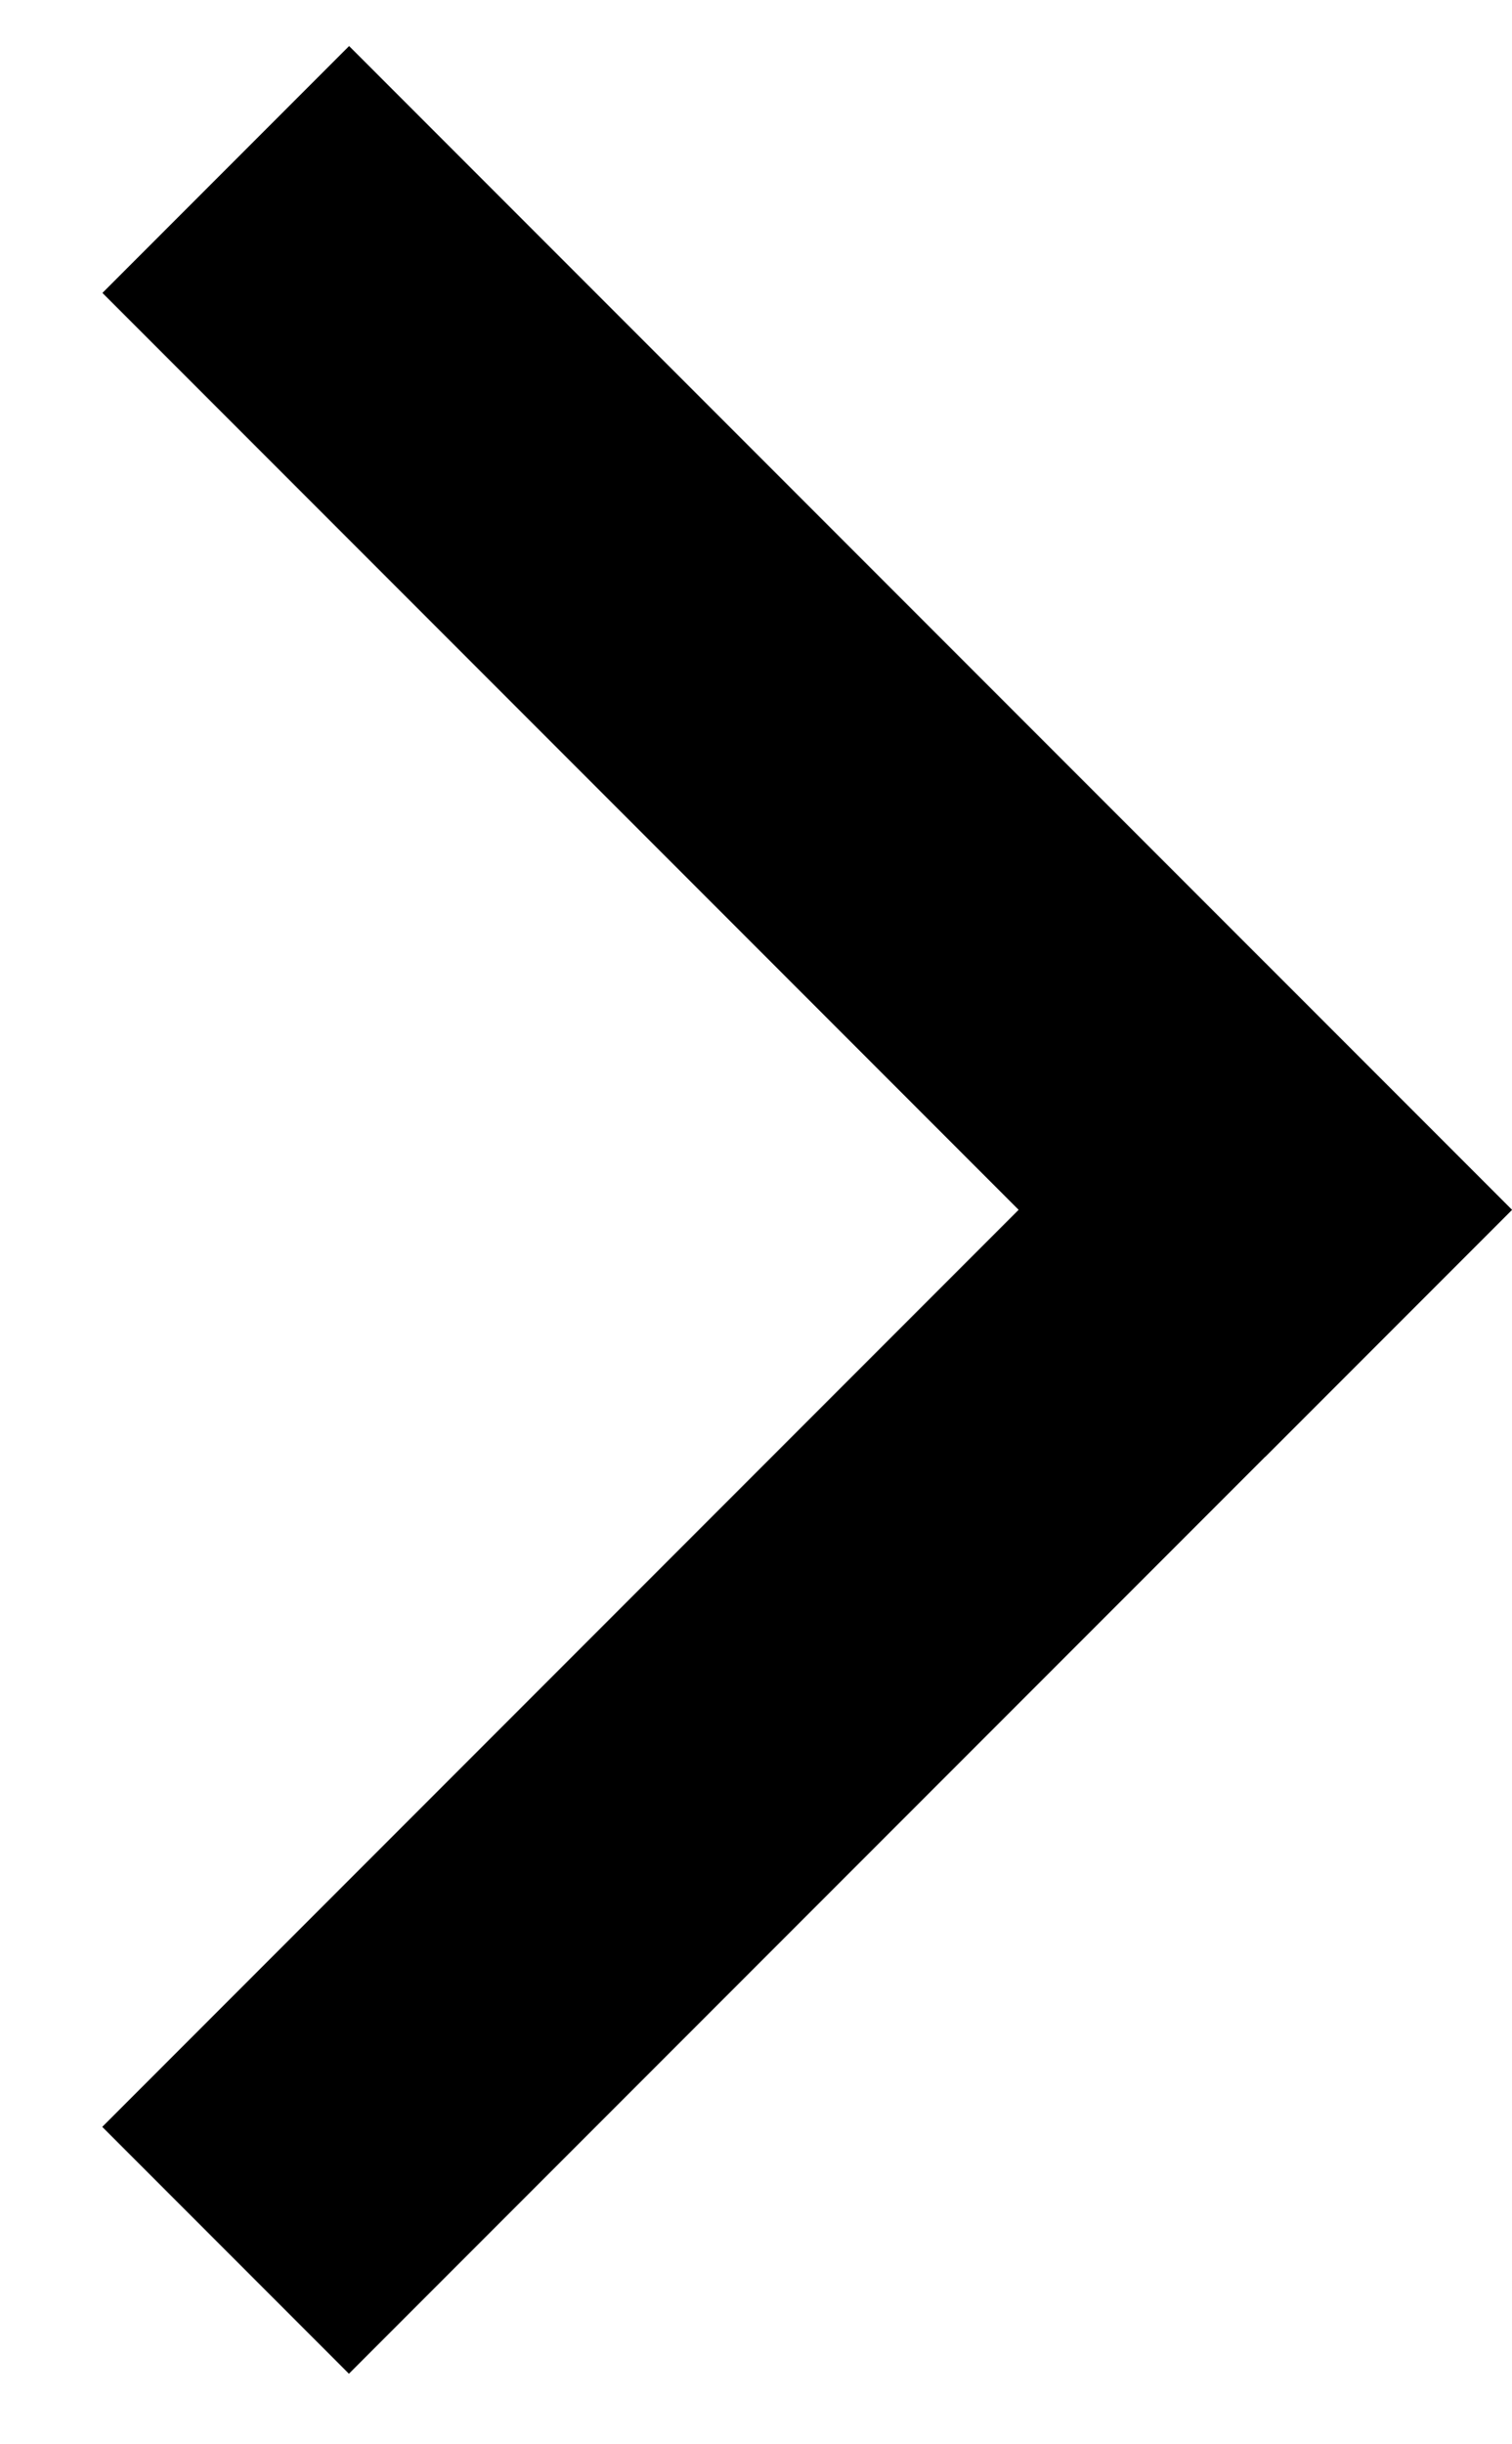
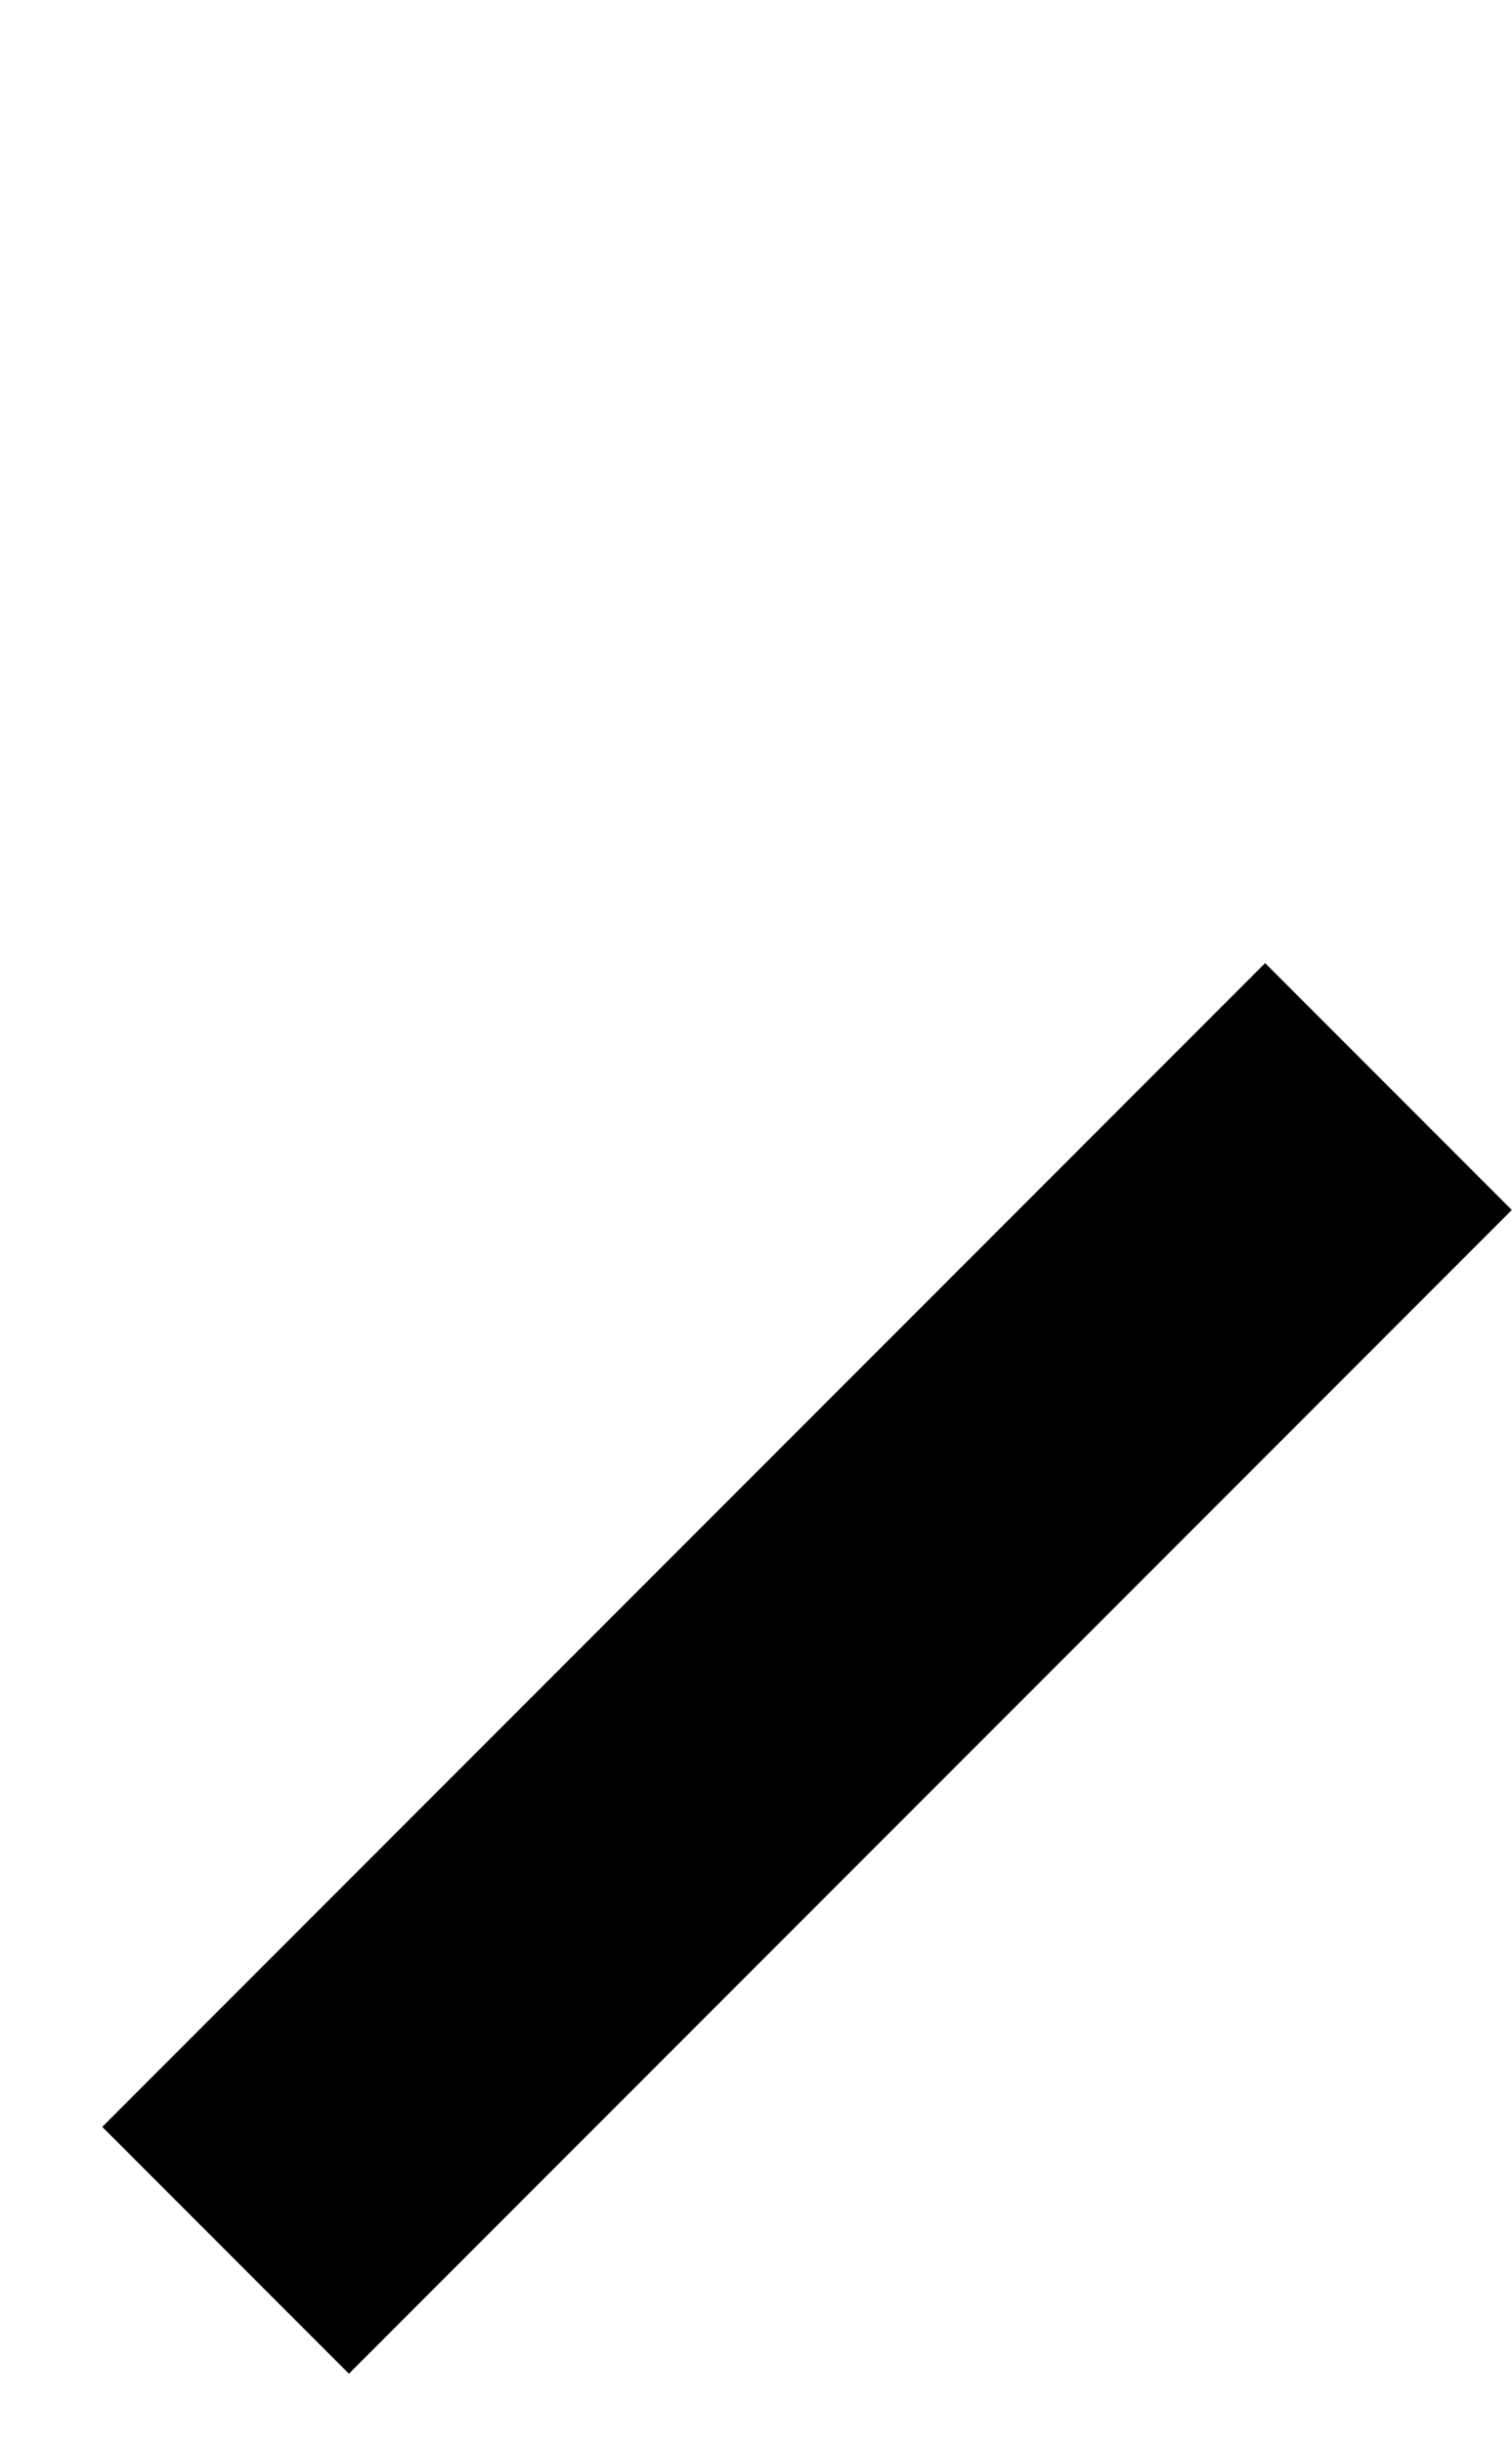
<svg xmlns="http://www.w3.org/2000/svg" width="13" height="21" viewBox="0 0 13 21" fill="none">
  <line y1="-1.5" x2="14.142" y2="-1.5" transform="matrix(0.707 -0.707 0.707 0.707 3 20.394)" stroke="black" stroke-width="3" />
-   <line y1="-1.5" x2="14.142" y2="-1.5" transform="matrix(-0.707 -0.707 0.707 -0.707 13 10.394)" stroke="black" stroke-width="3" />
</svg>